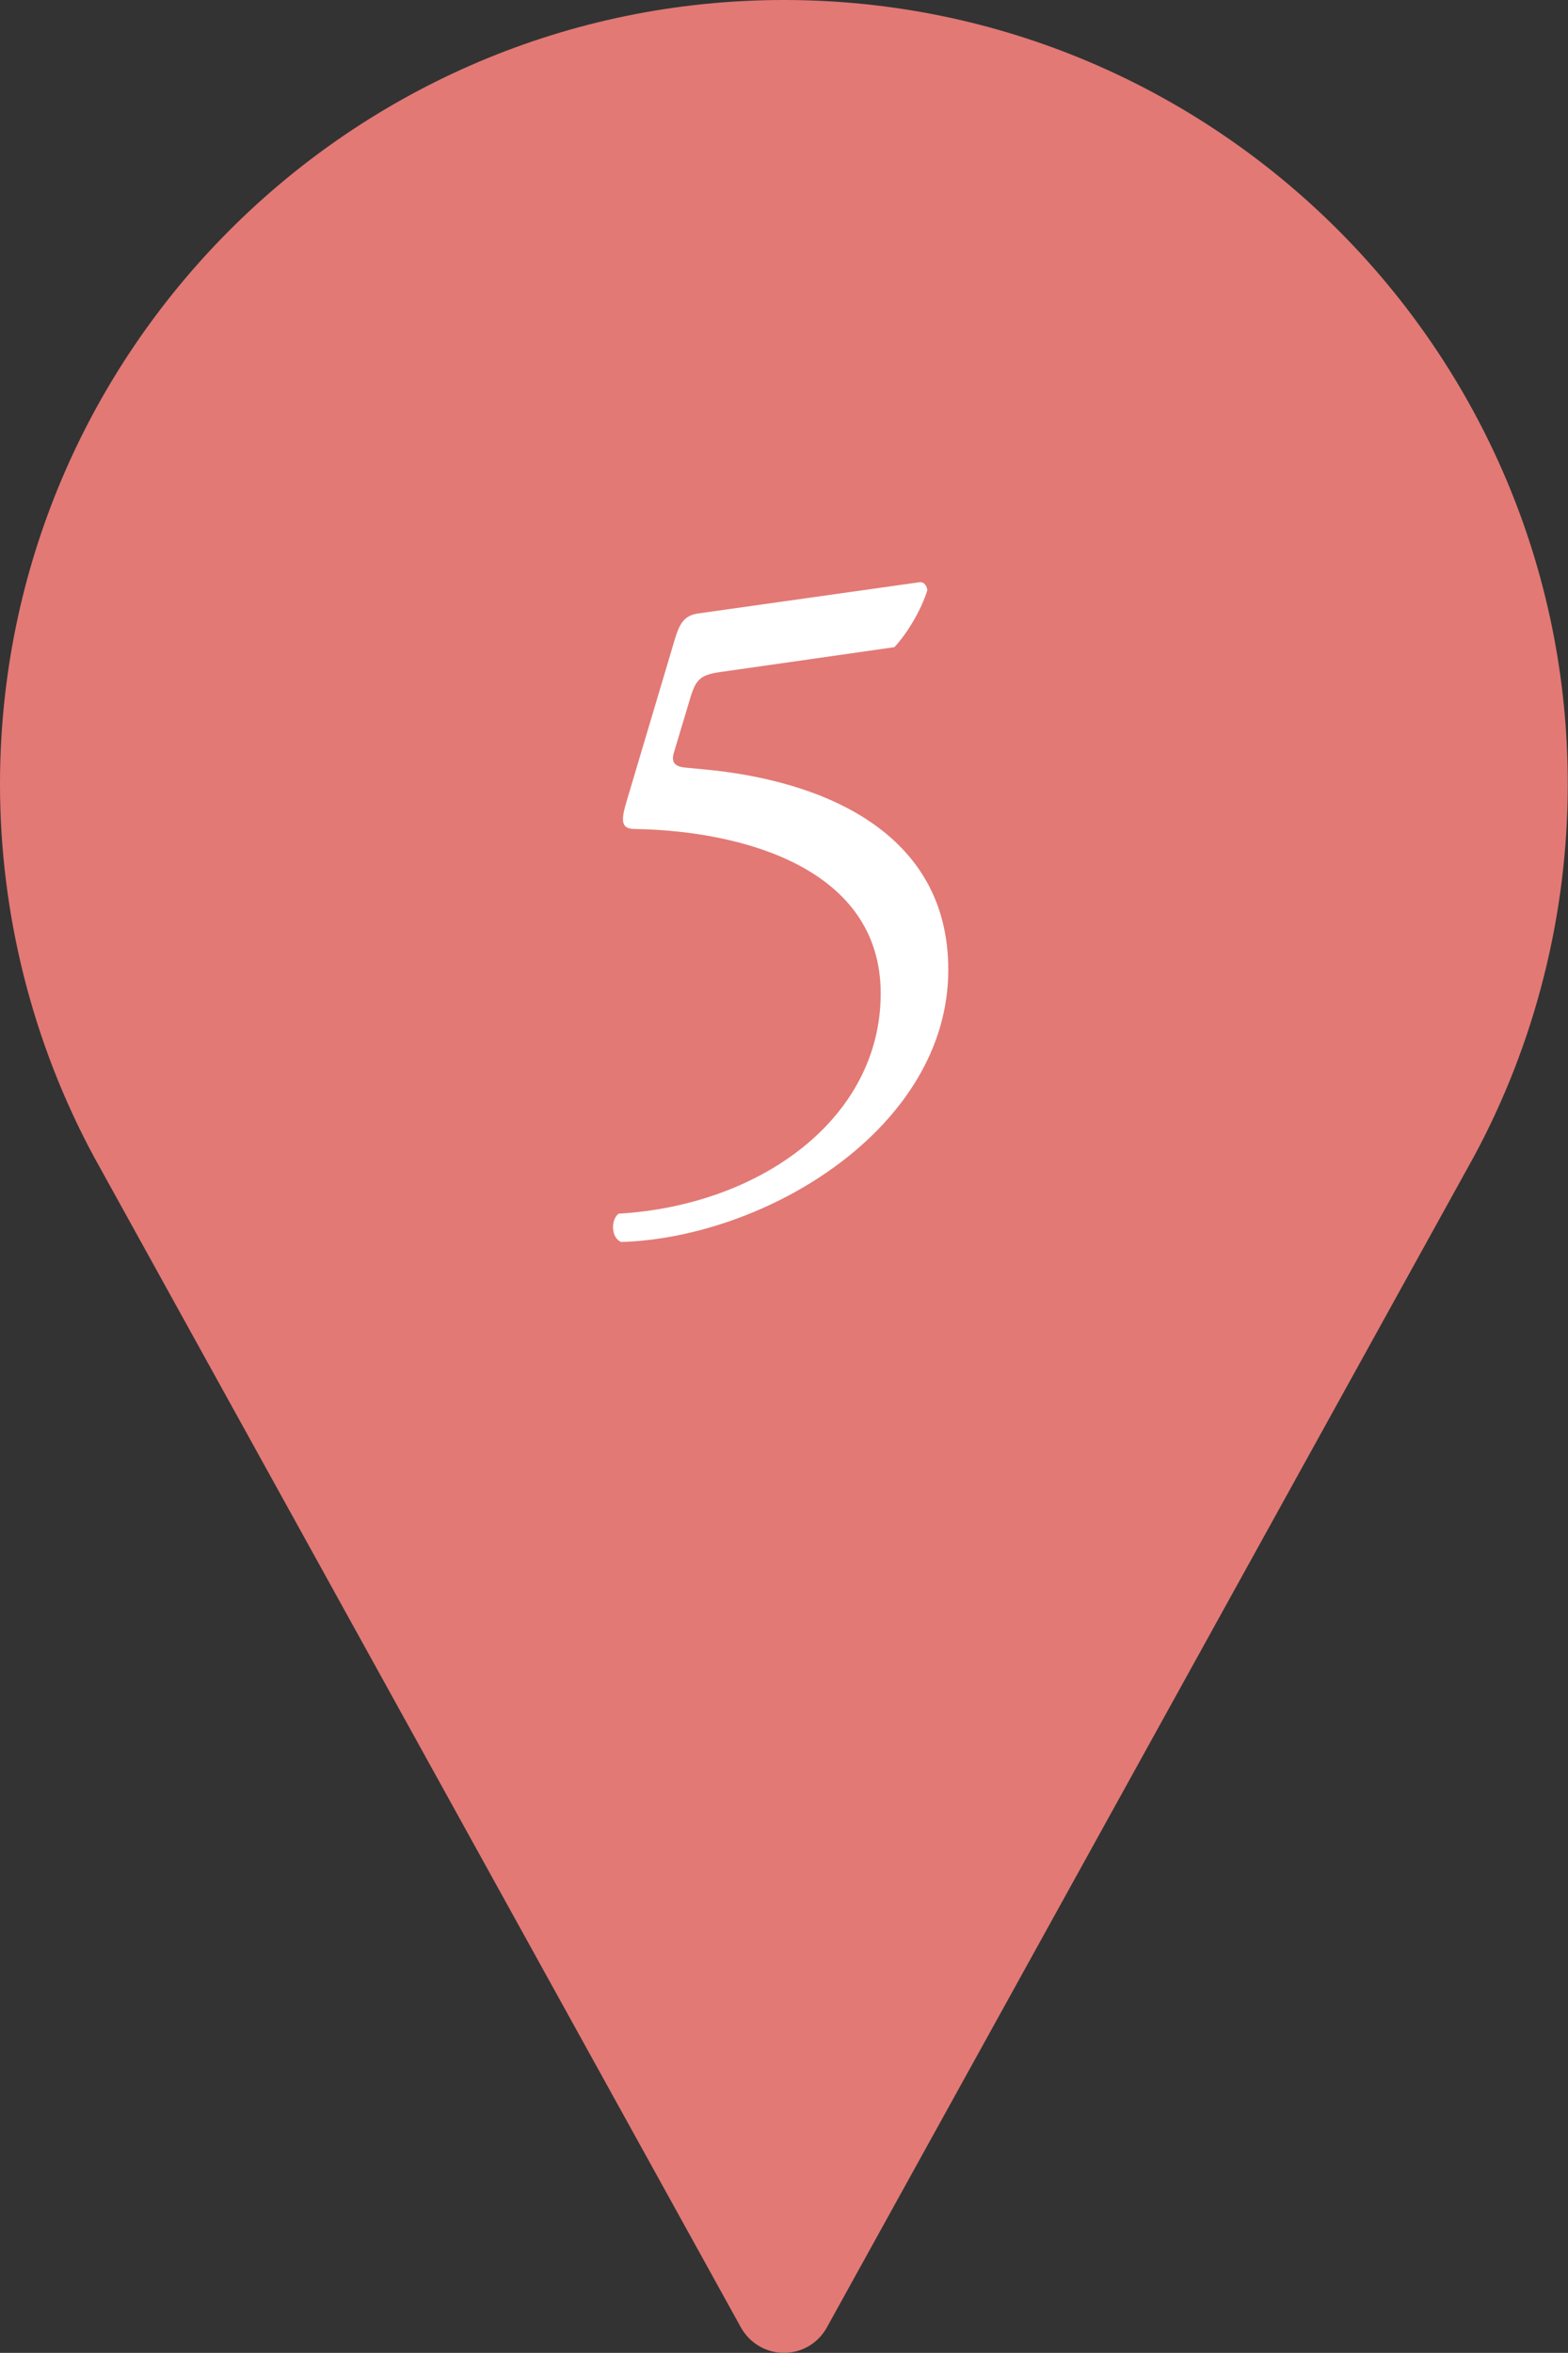
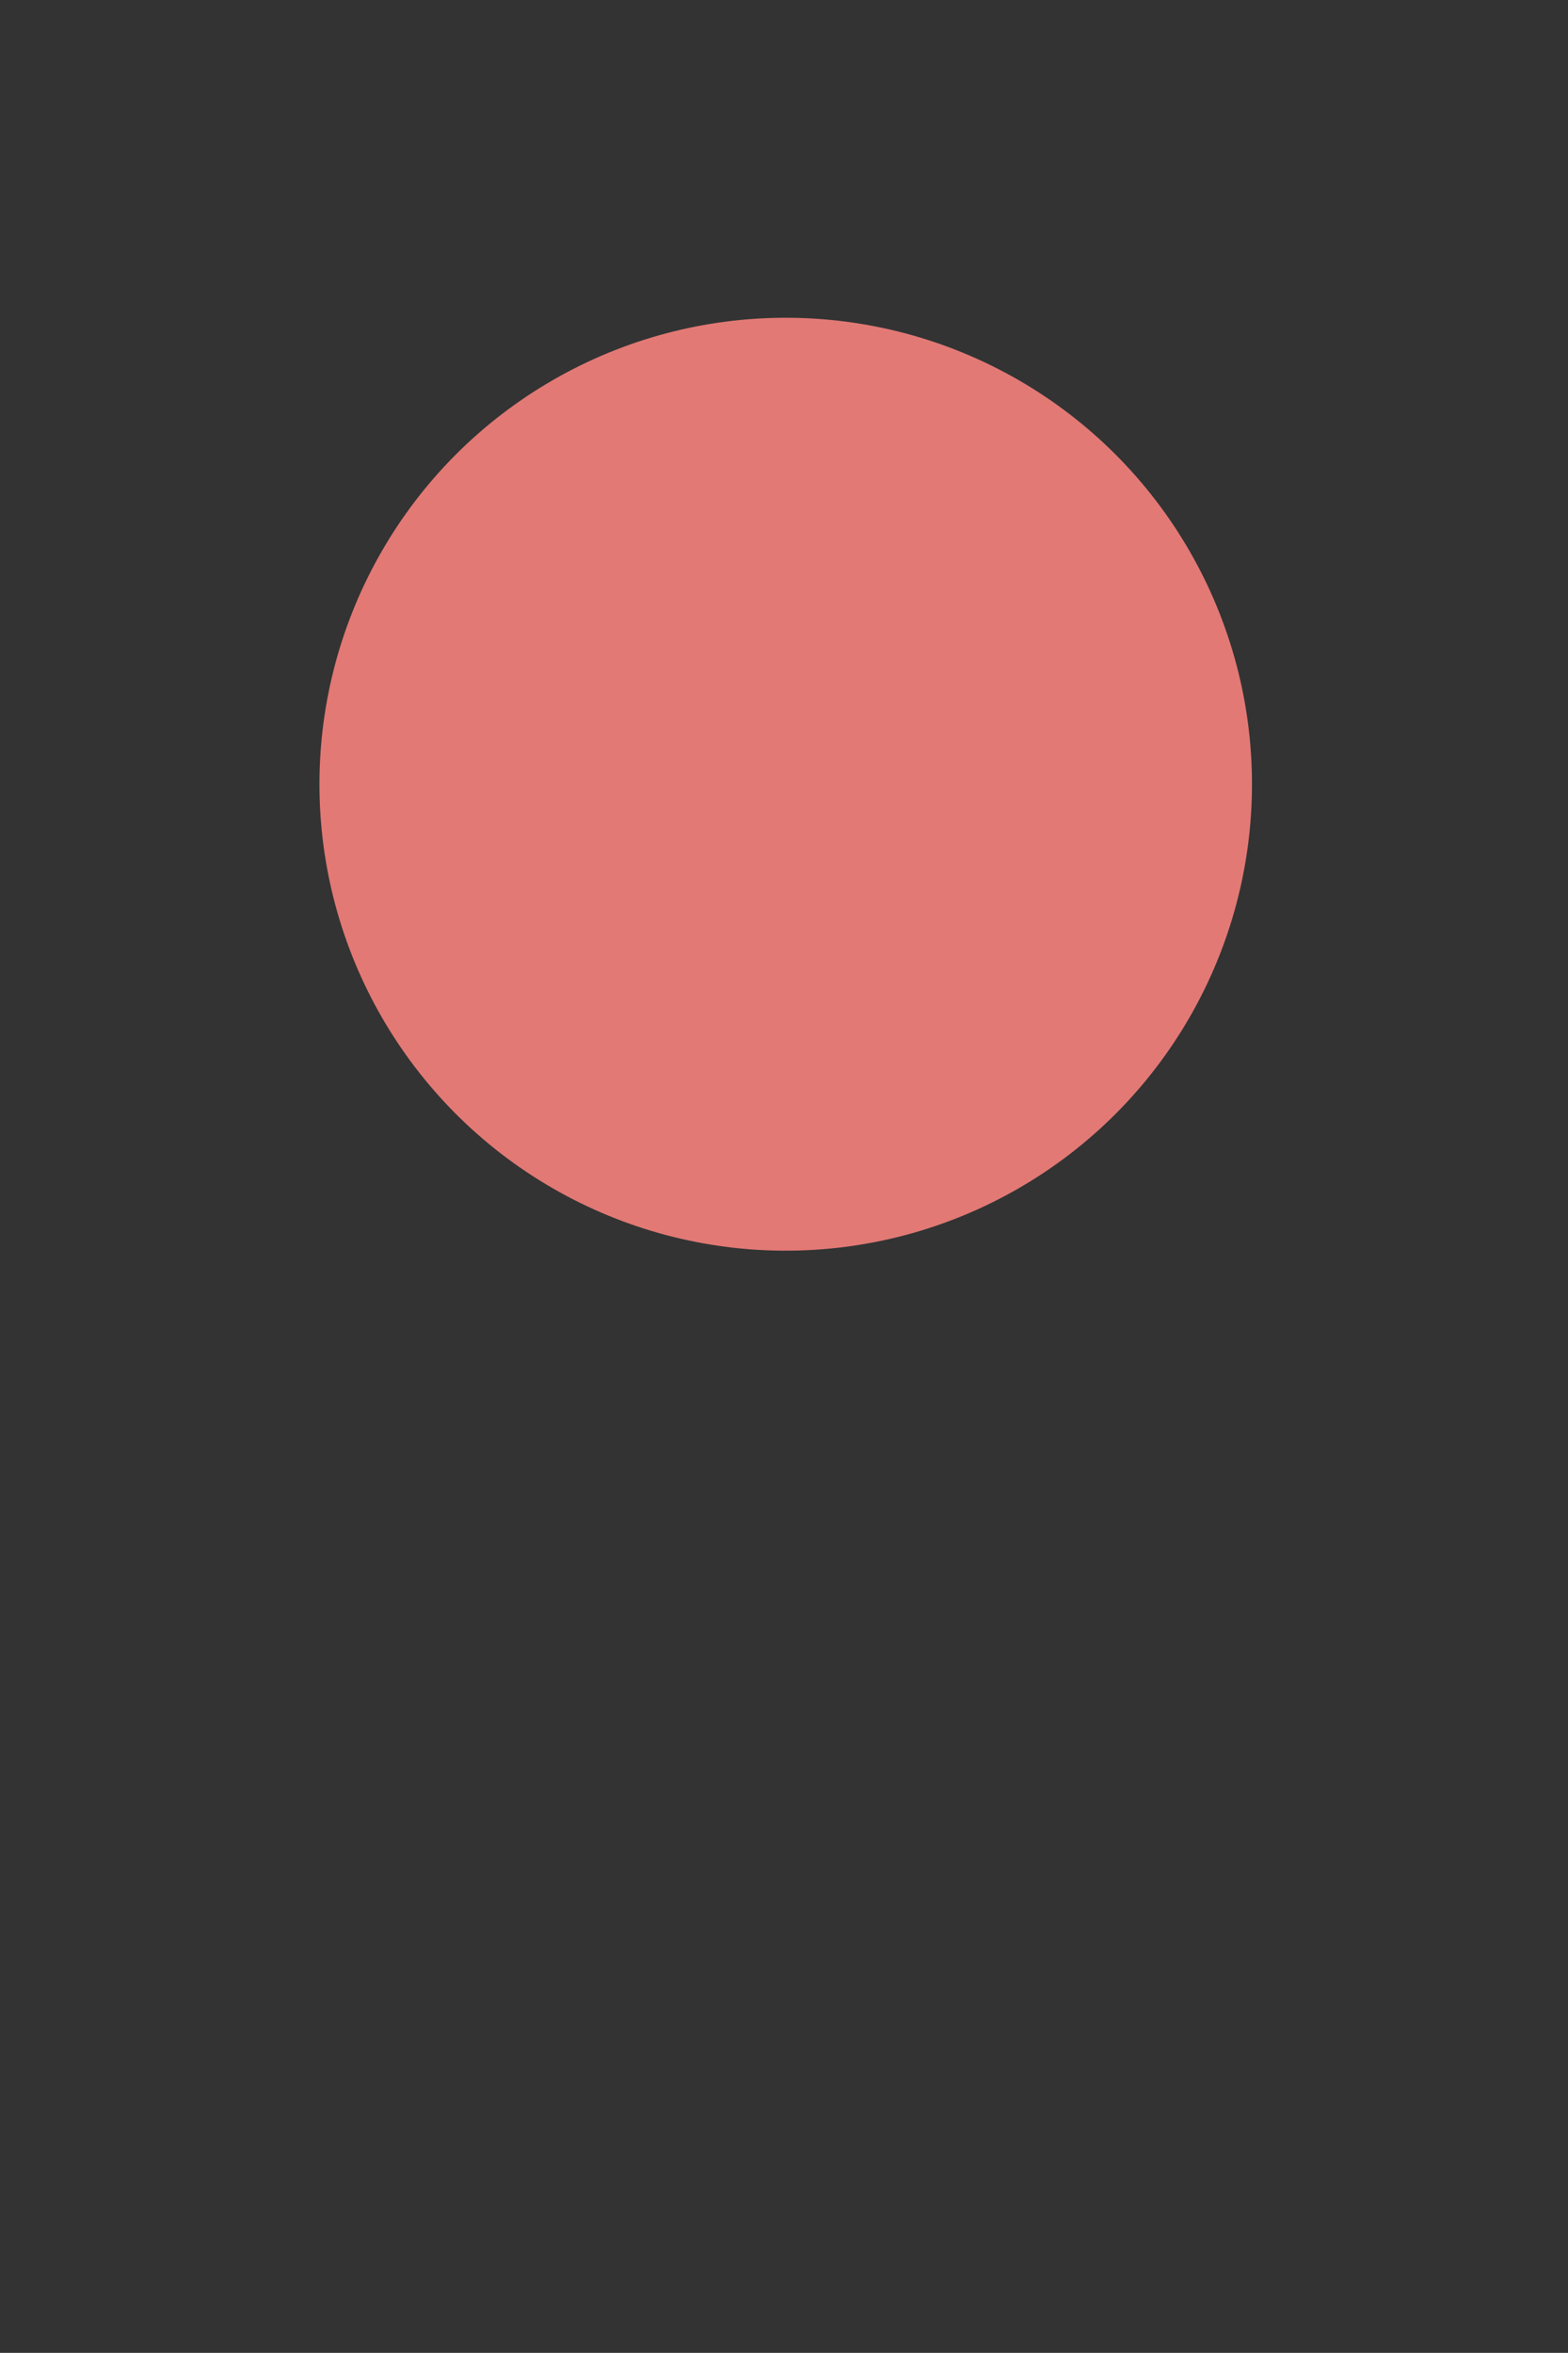
<svg xmlns="http://www.w3.org/2000/svg" id="_レイヤー_2" data-name="レイヤー 2" viewBox="0 0 68.67 103">
  <rect x="0" y="0" width="68.67" height="103" fill="#333333" stroke="none" />
  <defs>
    <style>
      .cls-1 {
        fill: #fff;
      }

      .cls-2 {
        fill: #e27975;
      }
    </style>
  </defs>
  <g id="_レイヤー_1-2" data-name="レイヤー 1">
    <circle class="cls-2" cx="34.41" cy="34.33" r="20.42" />
-     <path class="cls-2" d="M34.33,0C15.4,0,0,15.4,0,34.33c0,5.68,1.42,11.32,4.12,16.32l28.33,51.24c.38.68,1.1,1.11,1.88,1.11s1.5-.42,1.88-1.11l28.34-51.26c2.69-4.98,4.11-10.62,4.11-16.3C68.67,15.4,53.26,0,34.33,0ZM34.33,51.5c-9.47,0-17.17-7.7-17.17-17.17s7.7-17.17,17.17-17.17,17.17,7.7,17.17,17.17-7.7,17.17-17.17,17.17Z" />
-     <path class="cls-1" d="M29.57,27.93c.2-.64.4-1,1.04-1.08l9.64-1.36c.24-.04.36.2.36.36-.28.88-.88,1.88-1.44,2.48l-7.56,1.08c-.92.12-1.12.32-1.36,1.08l-.72,2.4c-.16.48,0,.68.56.72l.84.08c5,.48,10.6,2.68,10.6,8.76,0,6.92-7.96,11.72-14.32,11.92-.44-.16-.48-.96-.12-1.24,6.2-.36,11.48-4.16,11.48-9.64s-6.04-7.12-10.76-7.2c-.6,0-.64-.32-.36-1.24l2.12-7.12Z" />
  </g>
</svg>